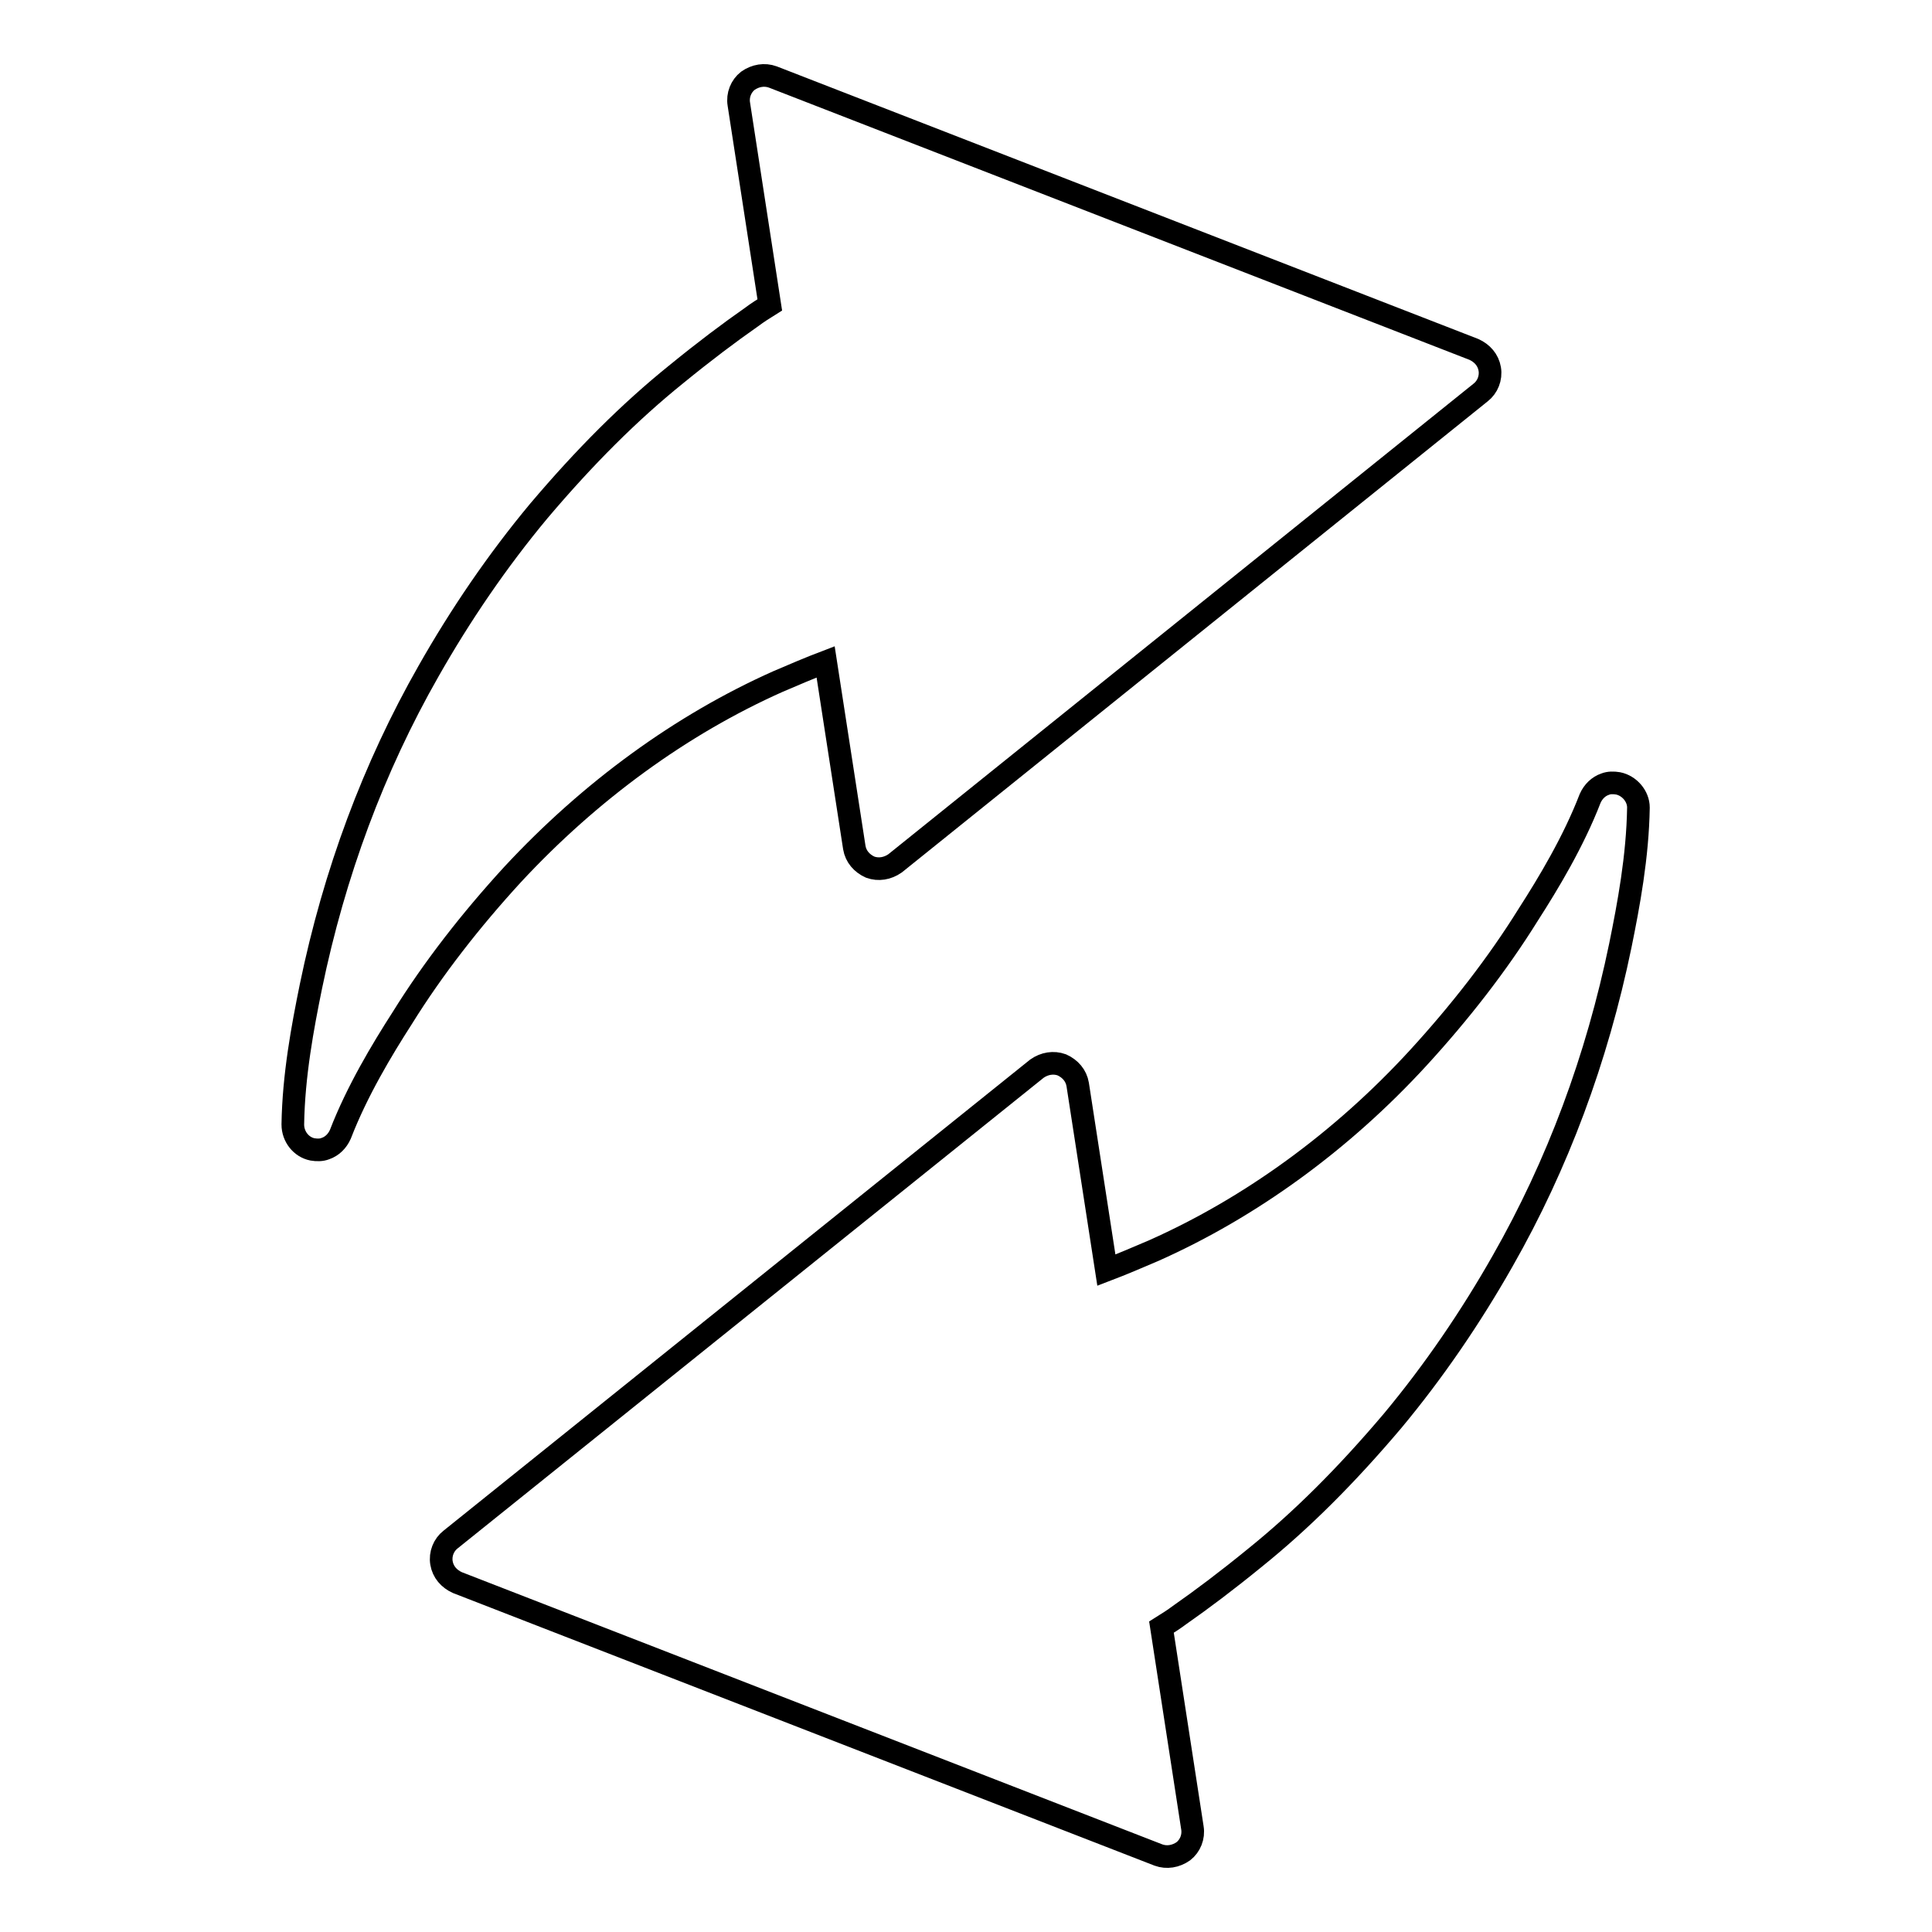
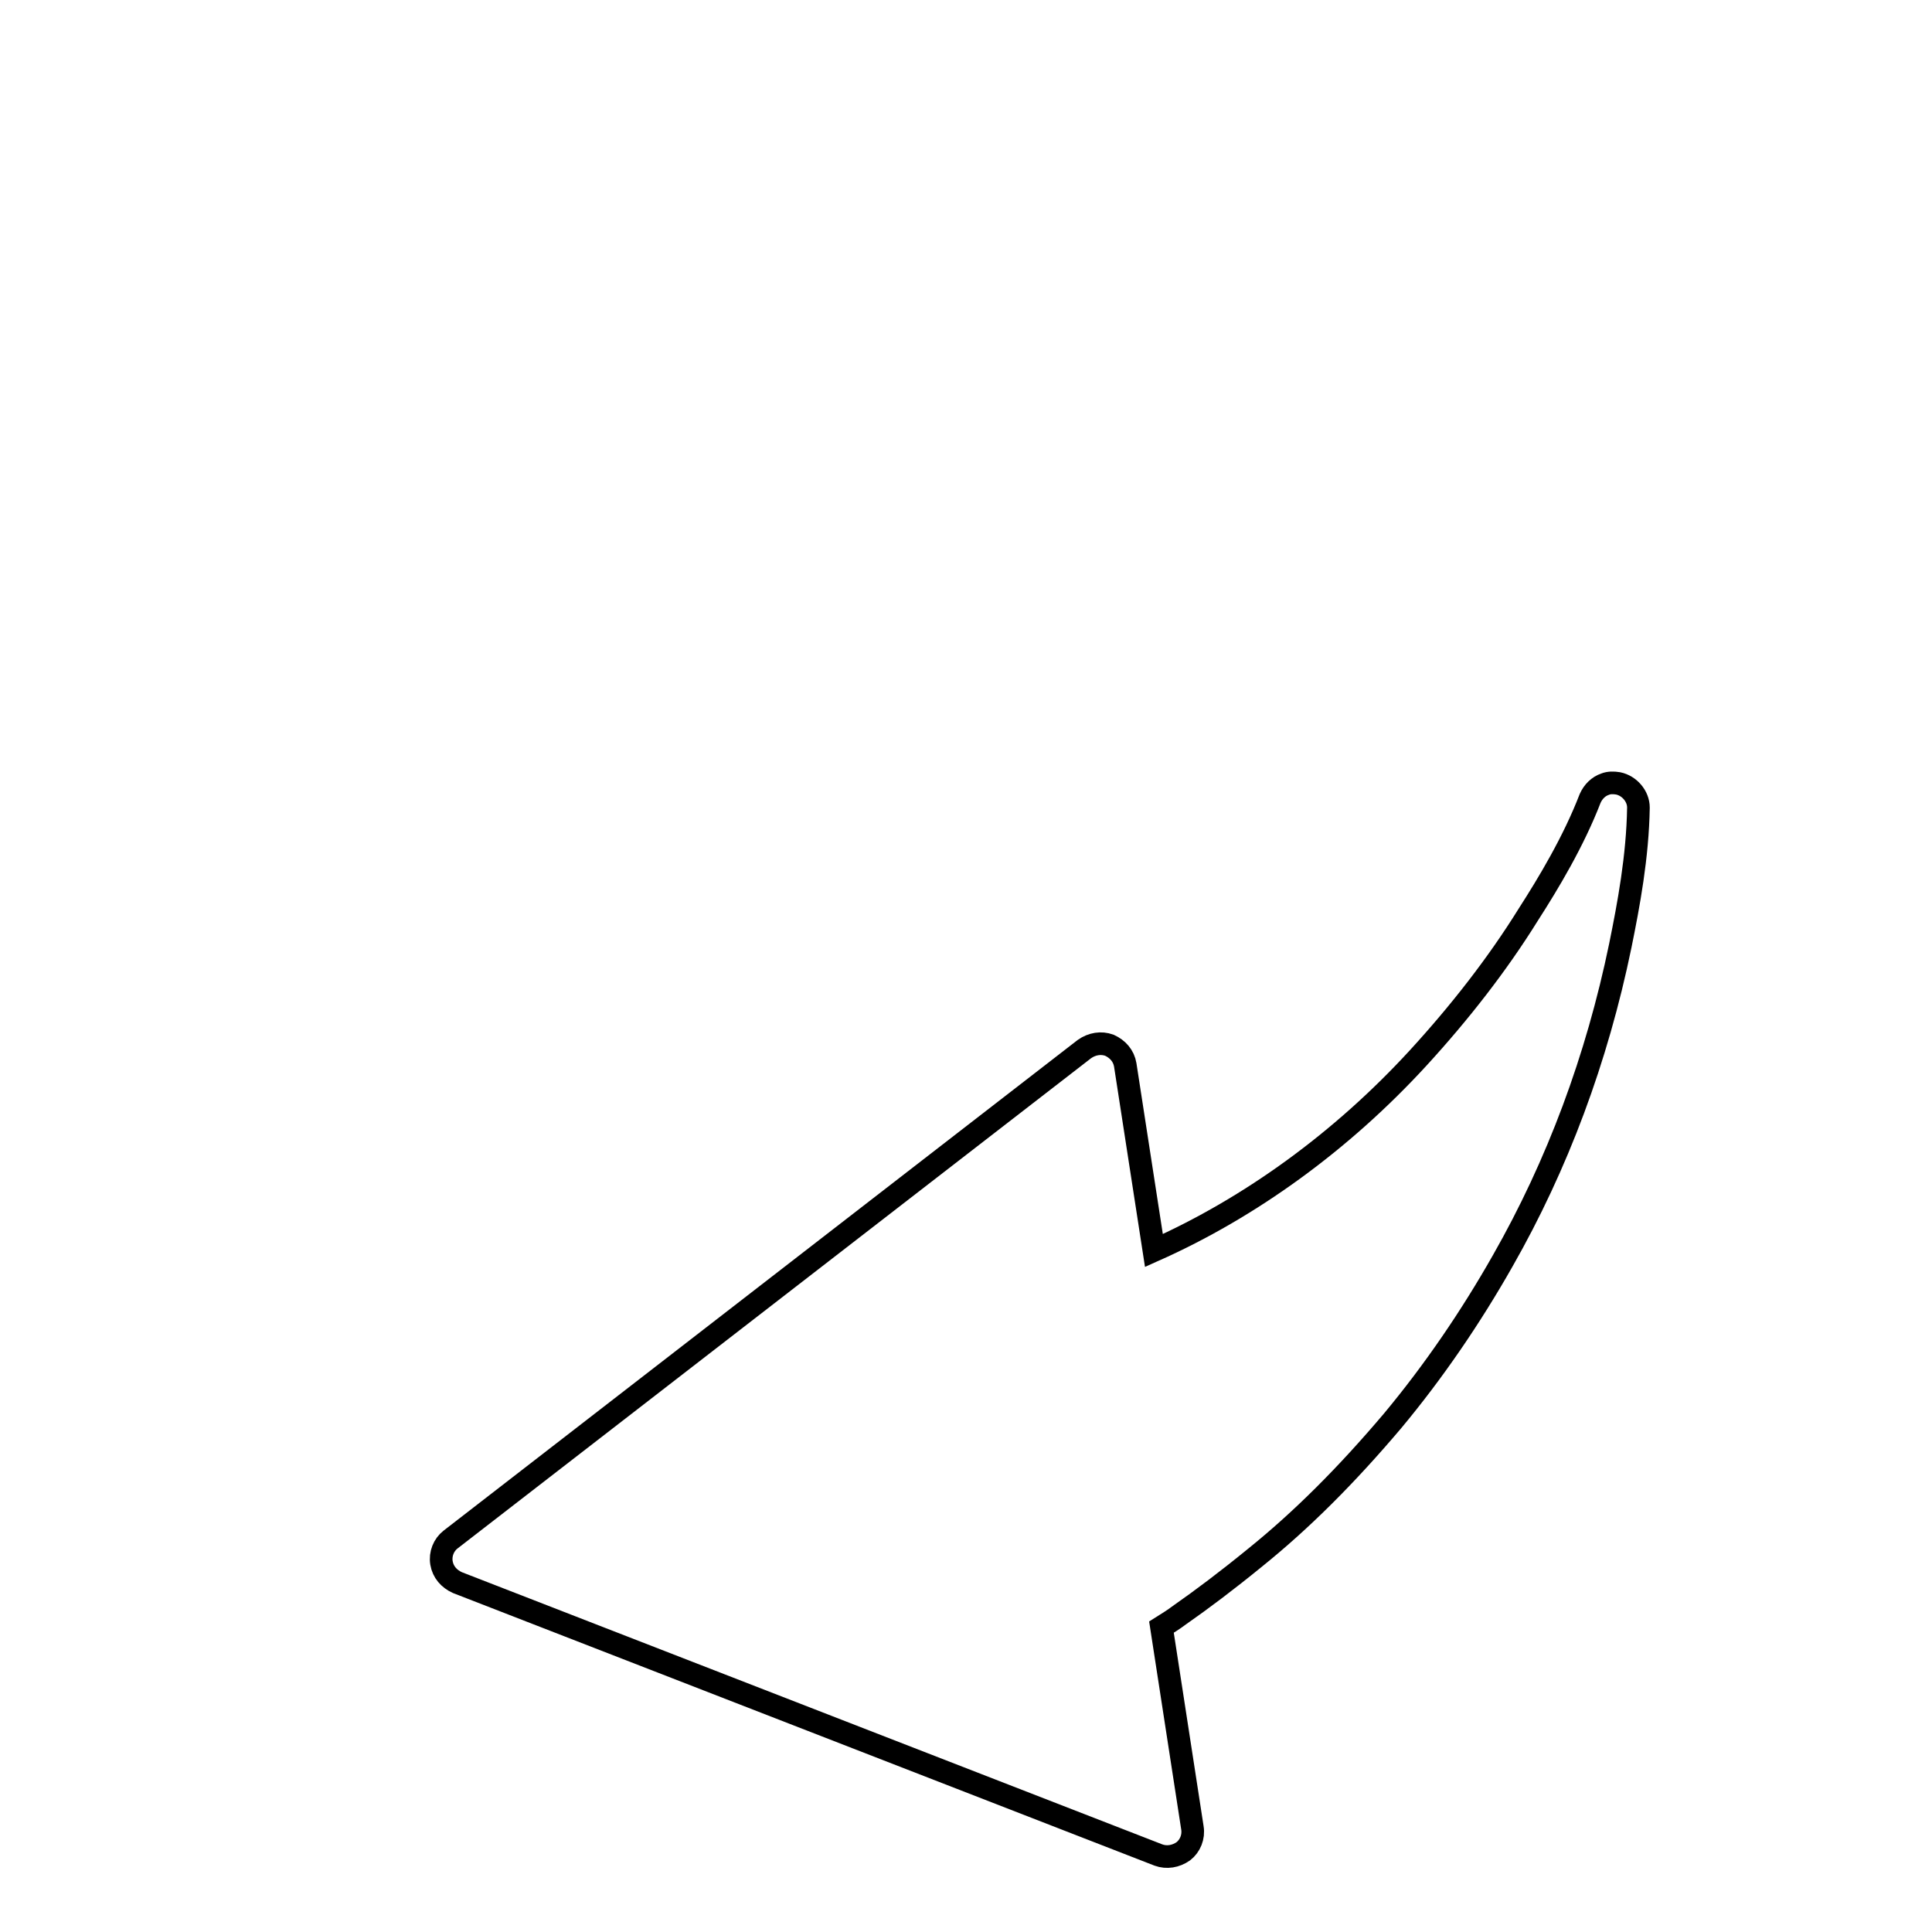
<svg xmlns="http://www.w3.org/2000/svg" version="1.1" x="0px" y="0px" viewBox="0 0 256 256" enable-background="new 0 0 256 256" xml:space="preserve">
  <g>
    <g>
      <g>
        <g>
-           <path stroke-width="3" fill-opacity="0" stroke="#000000" d="M103.1,90.3c2.1-0.9,4.2-1.8,6.3-2.6l3.8,24.6c0.2,1.2,1,2.1,2.1,2.6c1.1,0.4,2.3,0.2,3.3-0.5L196.2,52c0.9-0.7,1.4-1.9,1.2-3.1c-0.2-1.2-1-2.1-2.1-2.6l-92.9-36.1c-1.1-0.4-2.3-0.2-3.3,0.5c-0.9,0.7-1.4,1.9-1.2,3.1l4.1,26.6c-0.8,0.5-1.6,1-2.4,1.6c-3,2.1-6.2,4.5-10,7.6c-6.2,5-12.1,10.9-18.2,18.1c-5.5,6.6-10.4,13.8-14.6,21.2c-7.3,12.8-12.5,26.8-15.6,41.8c-1.1,5.4-2.3,11.8-2.4,18.3c0,1.6,1.1,3,2.6,3.3c0.6,0.1,1.2,0.1,1.7-0.1c0.9-0.3,1.6-1,2-1.9c2.2-5.7,5.5-11.2,8.2-15.4c4.1-6.6,9.1-13,14.6-19C78.2,104.8,90.3,96,103.1,90.3z" />
-           <path stroke-width="3" fill-opacity="0" stroke="#000000" d="M214.4,103.8c-0.6-0.1-1.2-0.1-1.7,0.1c-0.9,0.3-1.6,1-2,1.9c-2.2,5.7-5.5,11.2-8.2,15.4c-4.1,6.6-9.1,13-14.6,19c-10.1,11-22.2,19.8-35,25.5c-2.1,0.9-4.2,1.8-6.3,2.6l-3.8-24.6c-0.2-1.2-1-2.1-2.1-2.6c-1.1-0.4-2.3-0.2-3.3,0.5L59.7,204c-0.9,0.7-1.4,1.9-1.2,3.1c0.2,1.2,1,2.1,2.1,2.6l92.9,36.1c1.1,0.4,2.3,0.2,3.3-0.5c0.9-0.7,1.4-1.9,1.2-3.1l-4.1-26.6c0.8-0.5,1.6-1,2.4-1.6c3-2.1,6.2-4.5,10-7.6c6.2-5,12.1-10.9,18.2-18.1c5.5-6.6,10.4-13.8,14.6-21.2c7.3-12.8,12.5-26.8,15.6-41.8c1.1-5.4,2.3-11.8,2.4-18.3C217.1,105.5,215.9,104.1,214.4,103.8z" />
+           <path stroke-width="3" fill-opacity="0" stroke="#000000" d="M214.4,103.8c-0.6-0.1-1.2-0.1-1.7,0.1c-0.9,0.3-1.6,1-2,1.9c-2.2,5.7-5.5,11.2-8.2,15.4c-4.1,6.6-9.1,13-14.6,19c-10.1,11-22.2,19.8-35,25.5l-3.8-24.6c-0.2-1.2-1-2.1-2.1-2.6c-1.1-0.4-2.3-0.2-3.3,0.5L59.7,204c-0.9,0.7-1.4,1.9-1.2,3.1c0.2,1.2,1,2.1,2.1,2.6l92.9,36.1c1.1,0.4,2.3,0.2,3.3-0.5c0.9-0.7,1.4-1.9,1.2-3.1l-4.1-26.6c0.8-0.5,1.6-1,2.4-1.6c3-2.1,6.2-4.5,10-7.6c6.2-5,12.1-10.9,18.2-18.1c5.5-6.6,10.4-13.8,14.6-21.2c7.3-12.8,12.5-26.8,15.6-41.8c1.1-5.4,2.3-11.8,2.4-18.3C217.1,105.5,215.9,104.1,214.4,103.8z" />
        </g>
      </g>
      <g />
      <g />
      <g />
      <g />
      <g />
      <g />
      <g />
      <g />
      <g />
      <g />
      <g />
      <g />
      <g />
      <g />
      <g />
    </g>
  </g>
</svg>